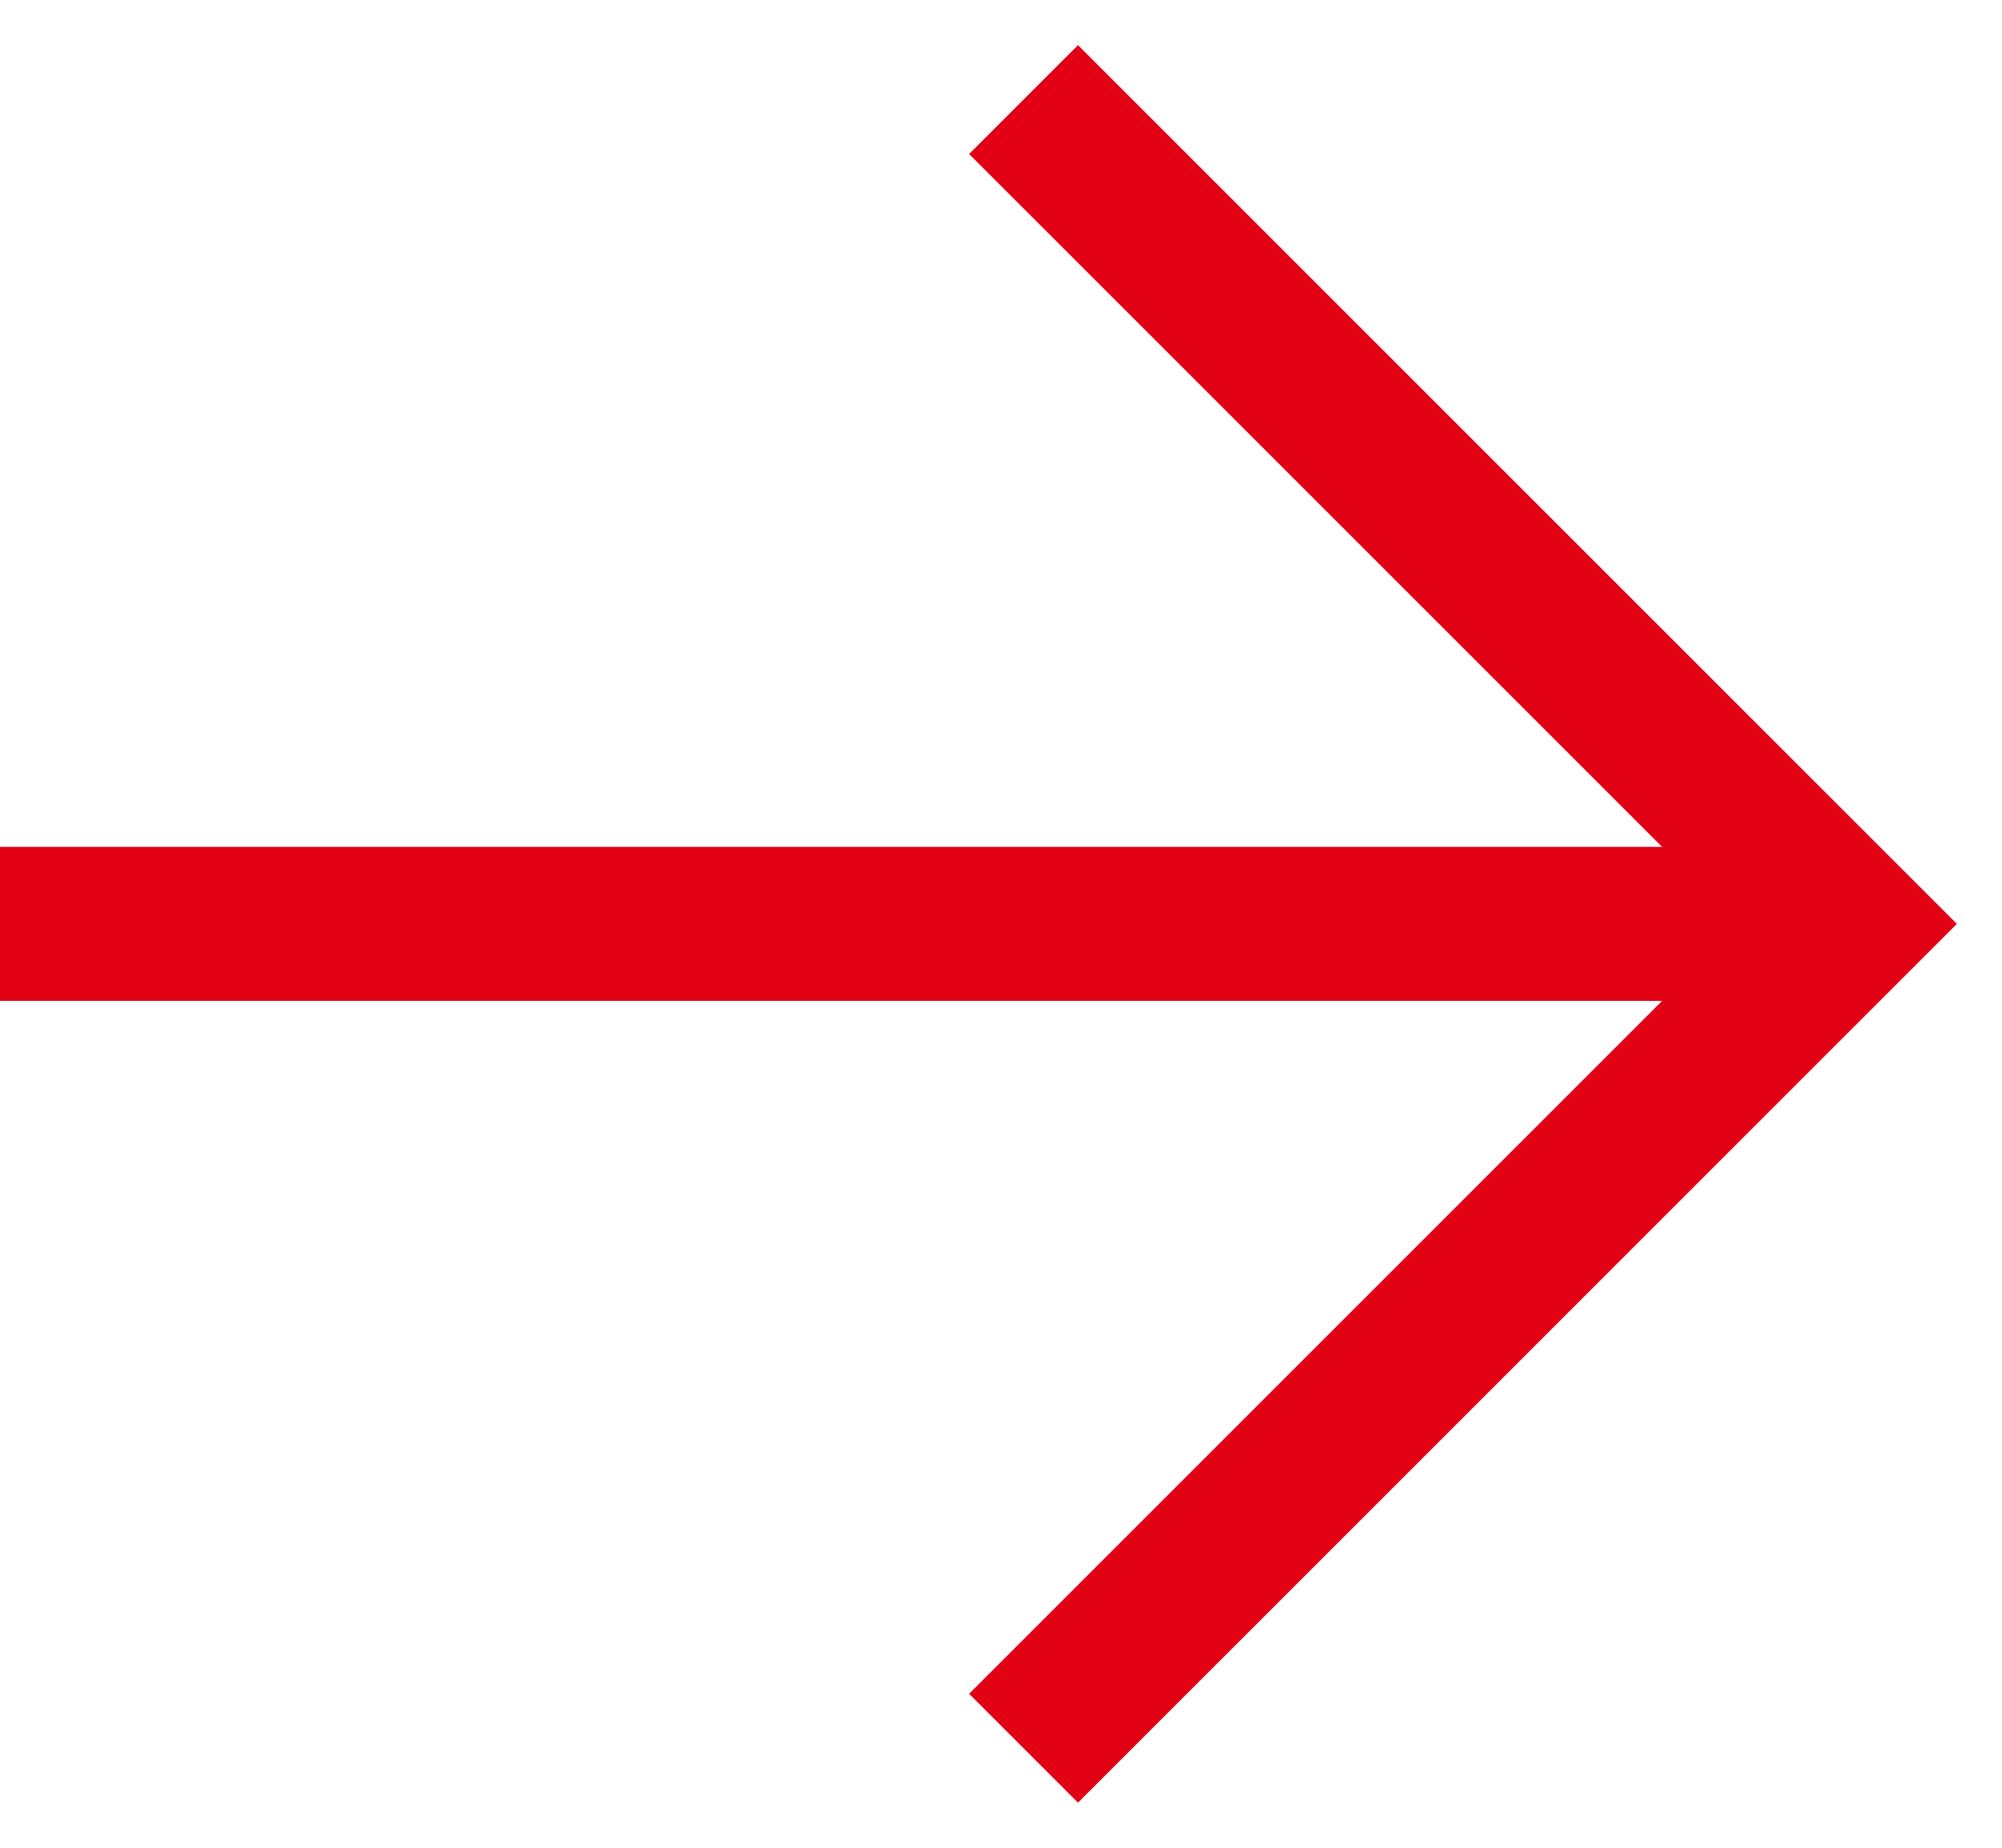
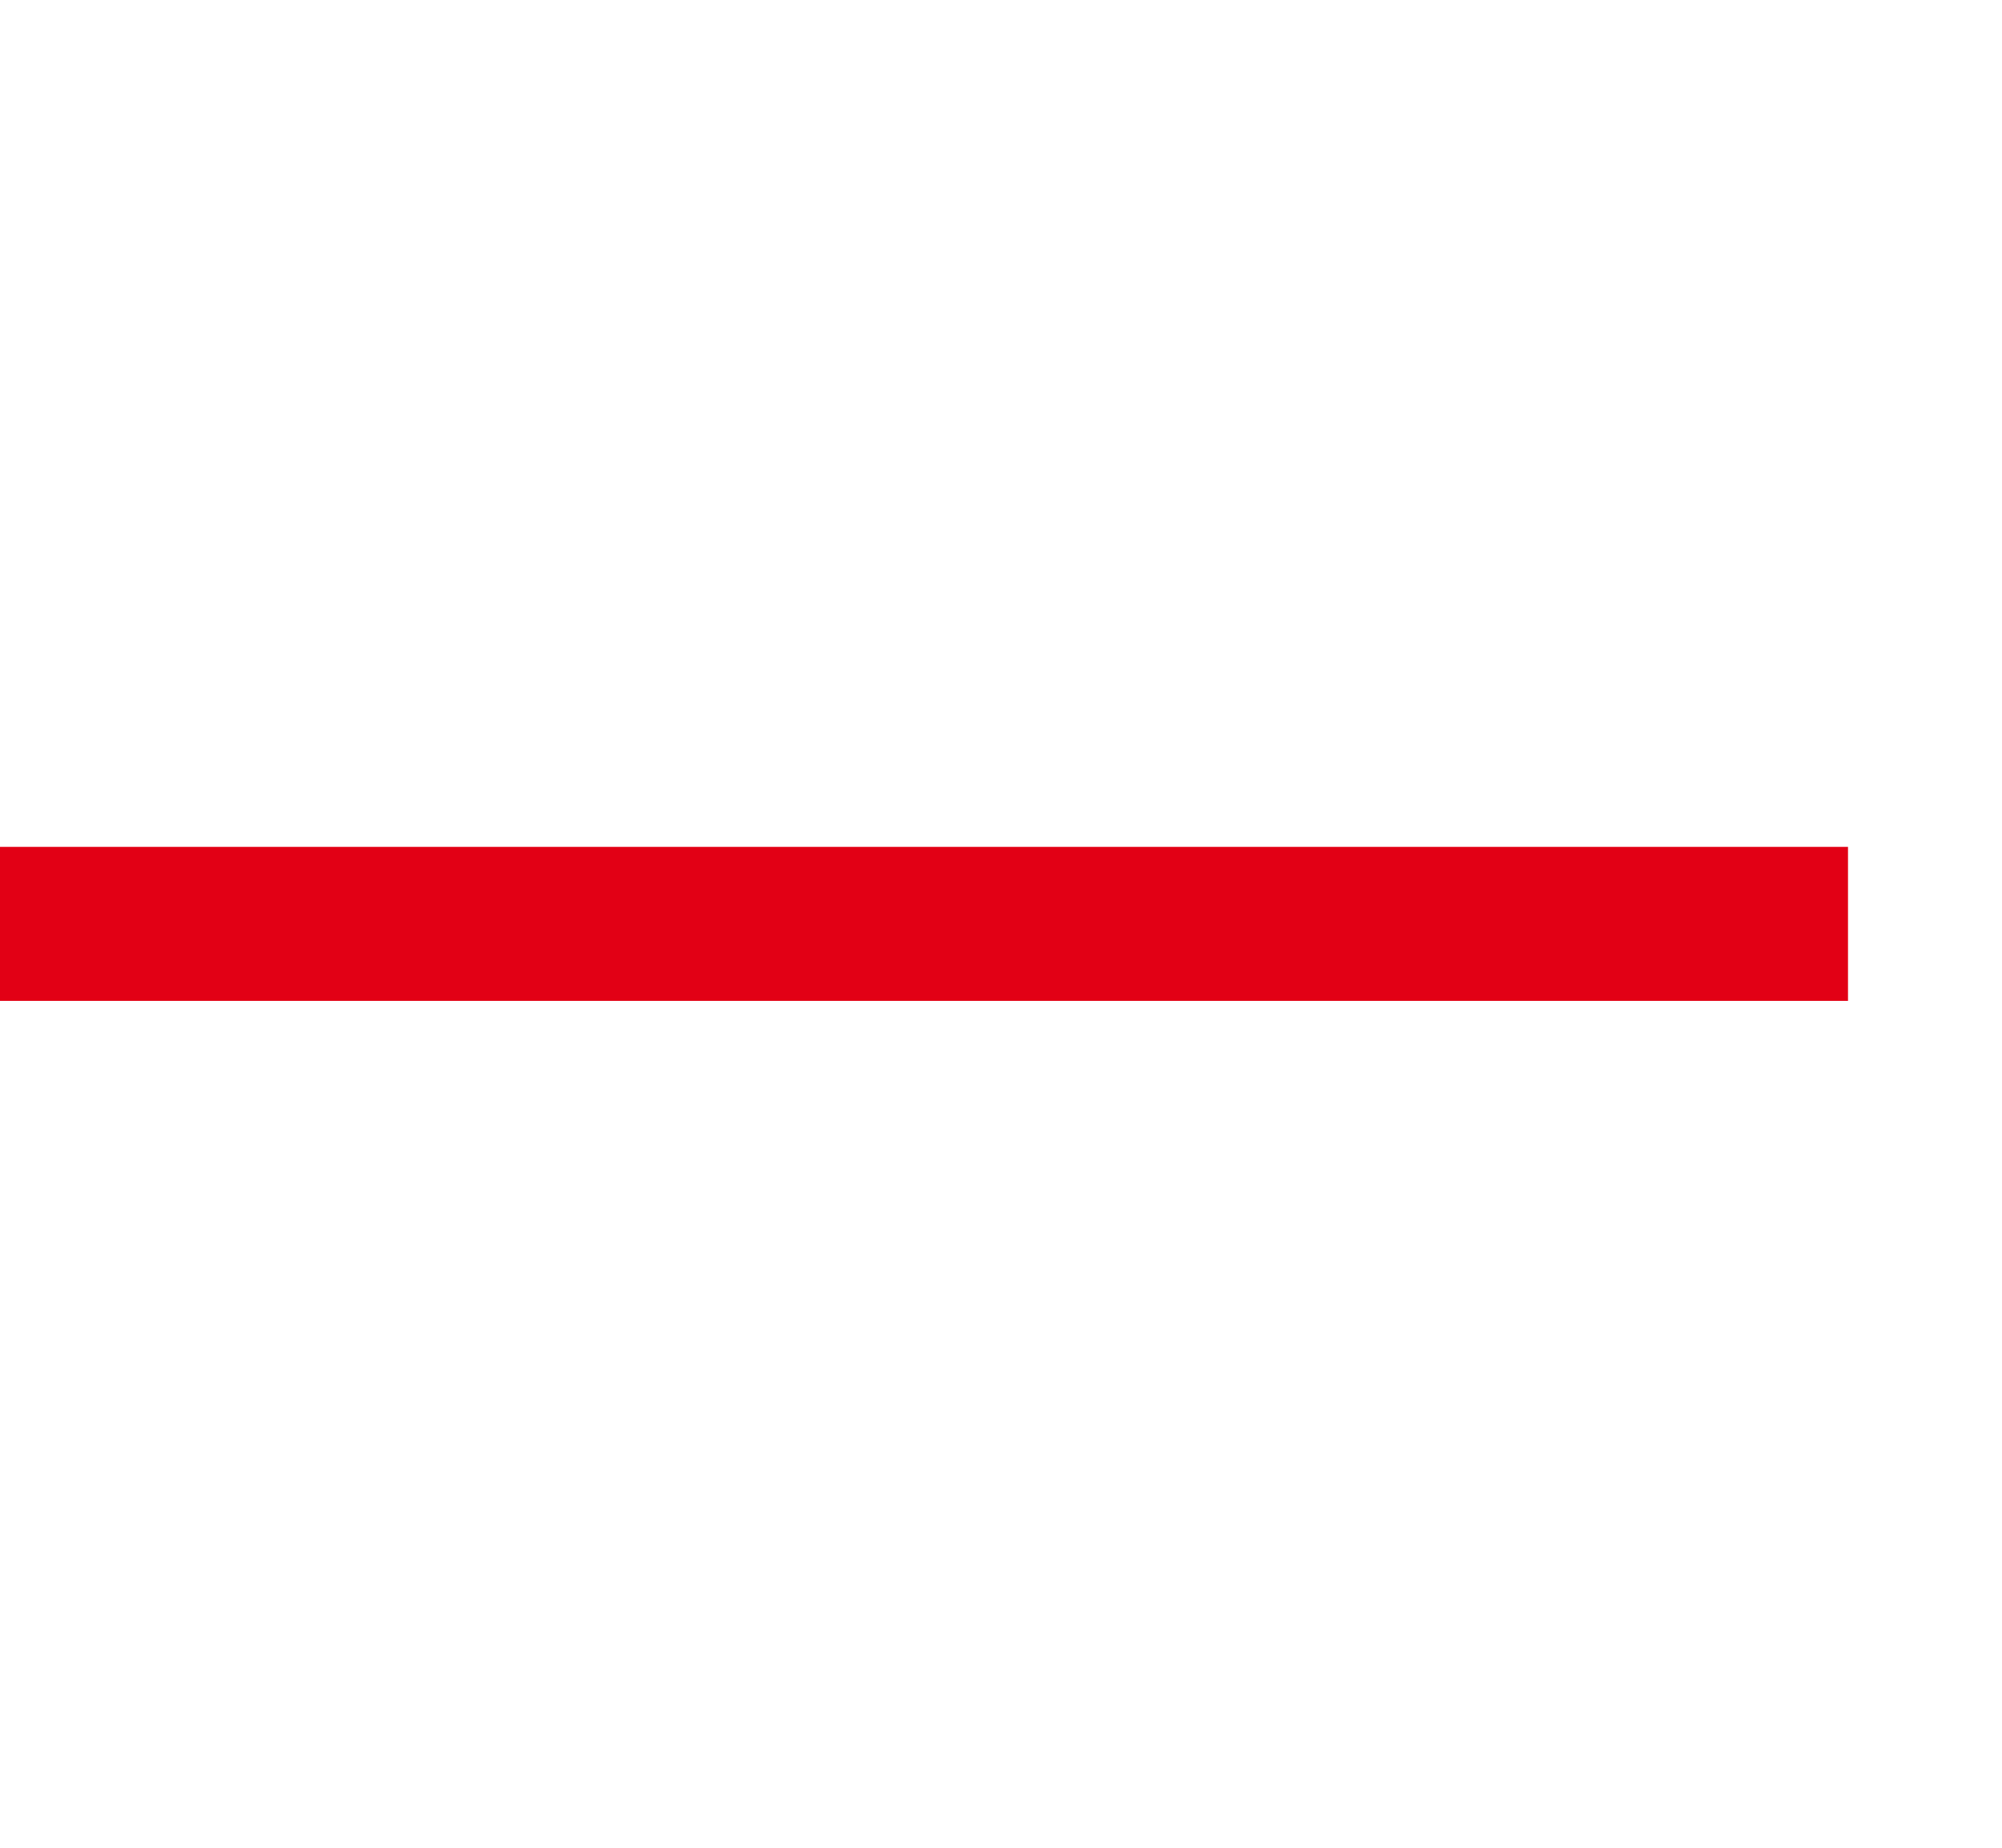
<svg xmlns="http://www.w3.org/2000/svg" width="26px" height="24px" viewBox="0 0 26 24" version="1.1">
  <title>Pfeil Copy 4</title>
  <g id="UI-Final" stroke="none" stroke-width="1" fill="none" fill-rule="evenodd">
    <g id="0.0-Homepage-B-Copy" transform="translate(-443, -1944)" stroke="#E20015" stroke-width="2">
      <g id="Group-3" transform="translate(130, 1698)">
        <g id="Group" transform="translate(313, 246)">
          <g id="Pfeil-Copy-4" transform="translate(12, 12) rotate(-360) translate(-12, -12) ">
            <g id="Group-4" transform="translate(0, 2)">
-               <polyline id="Line-2" stroke-linecap="square" points="14 -1.42108547e-13 24 10 14 20" />
              <line x1="24" y1="10" x2="0" y2="10" id="Line-3" />
            </g>
          </g>
        </g>
      </g>
    </g>
  </g>
</svg>